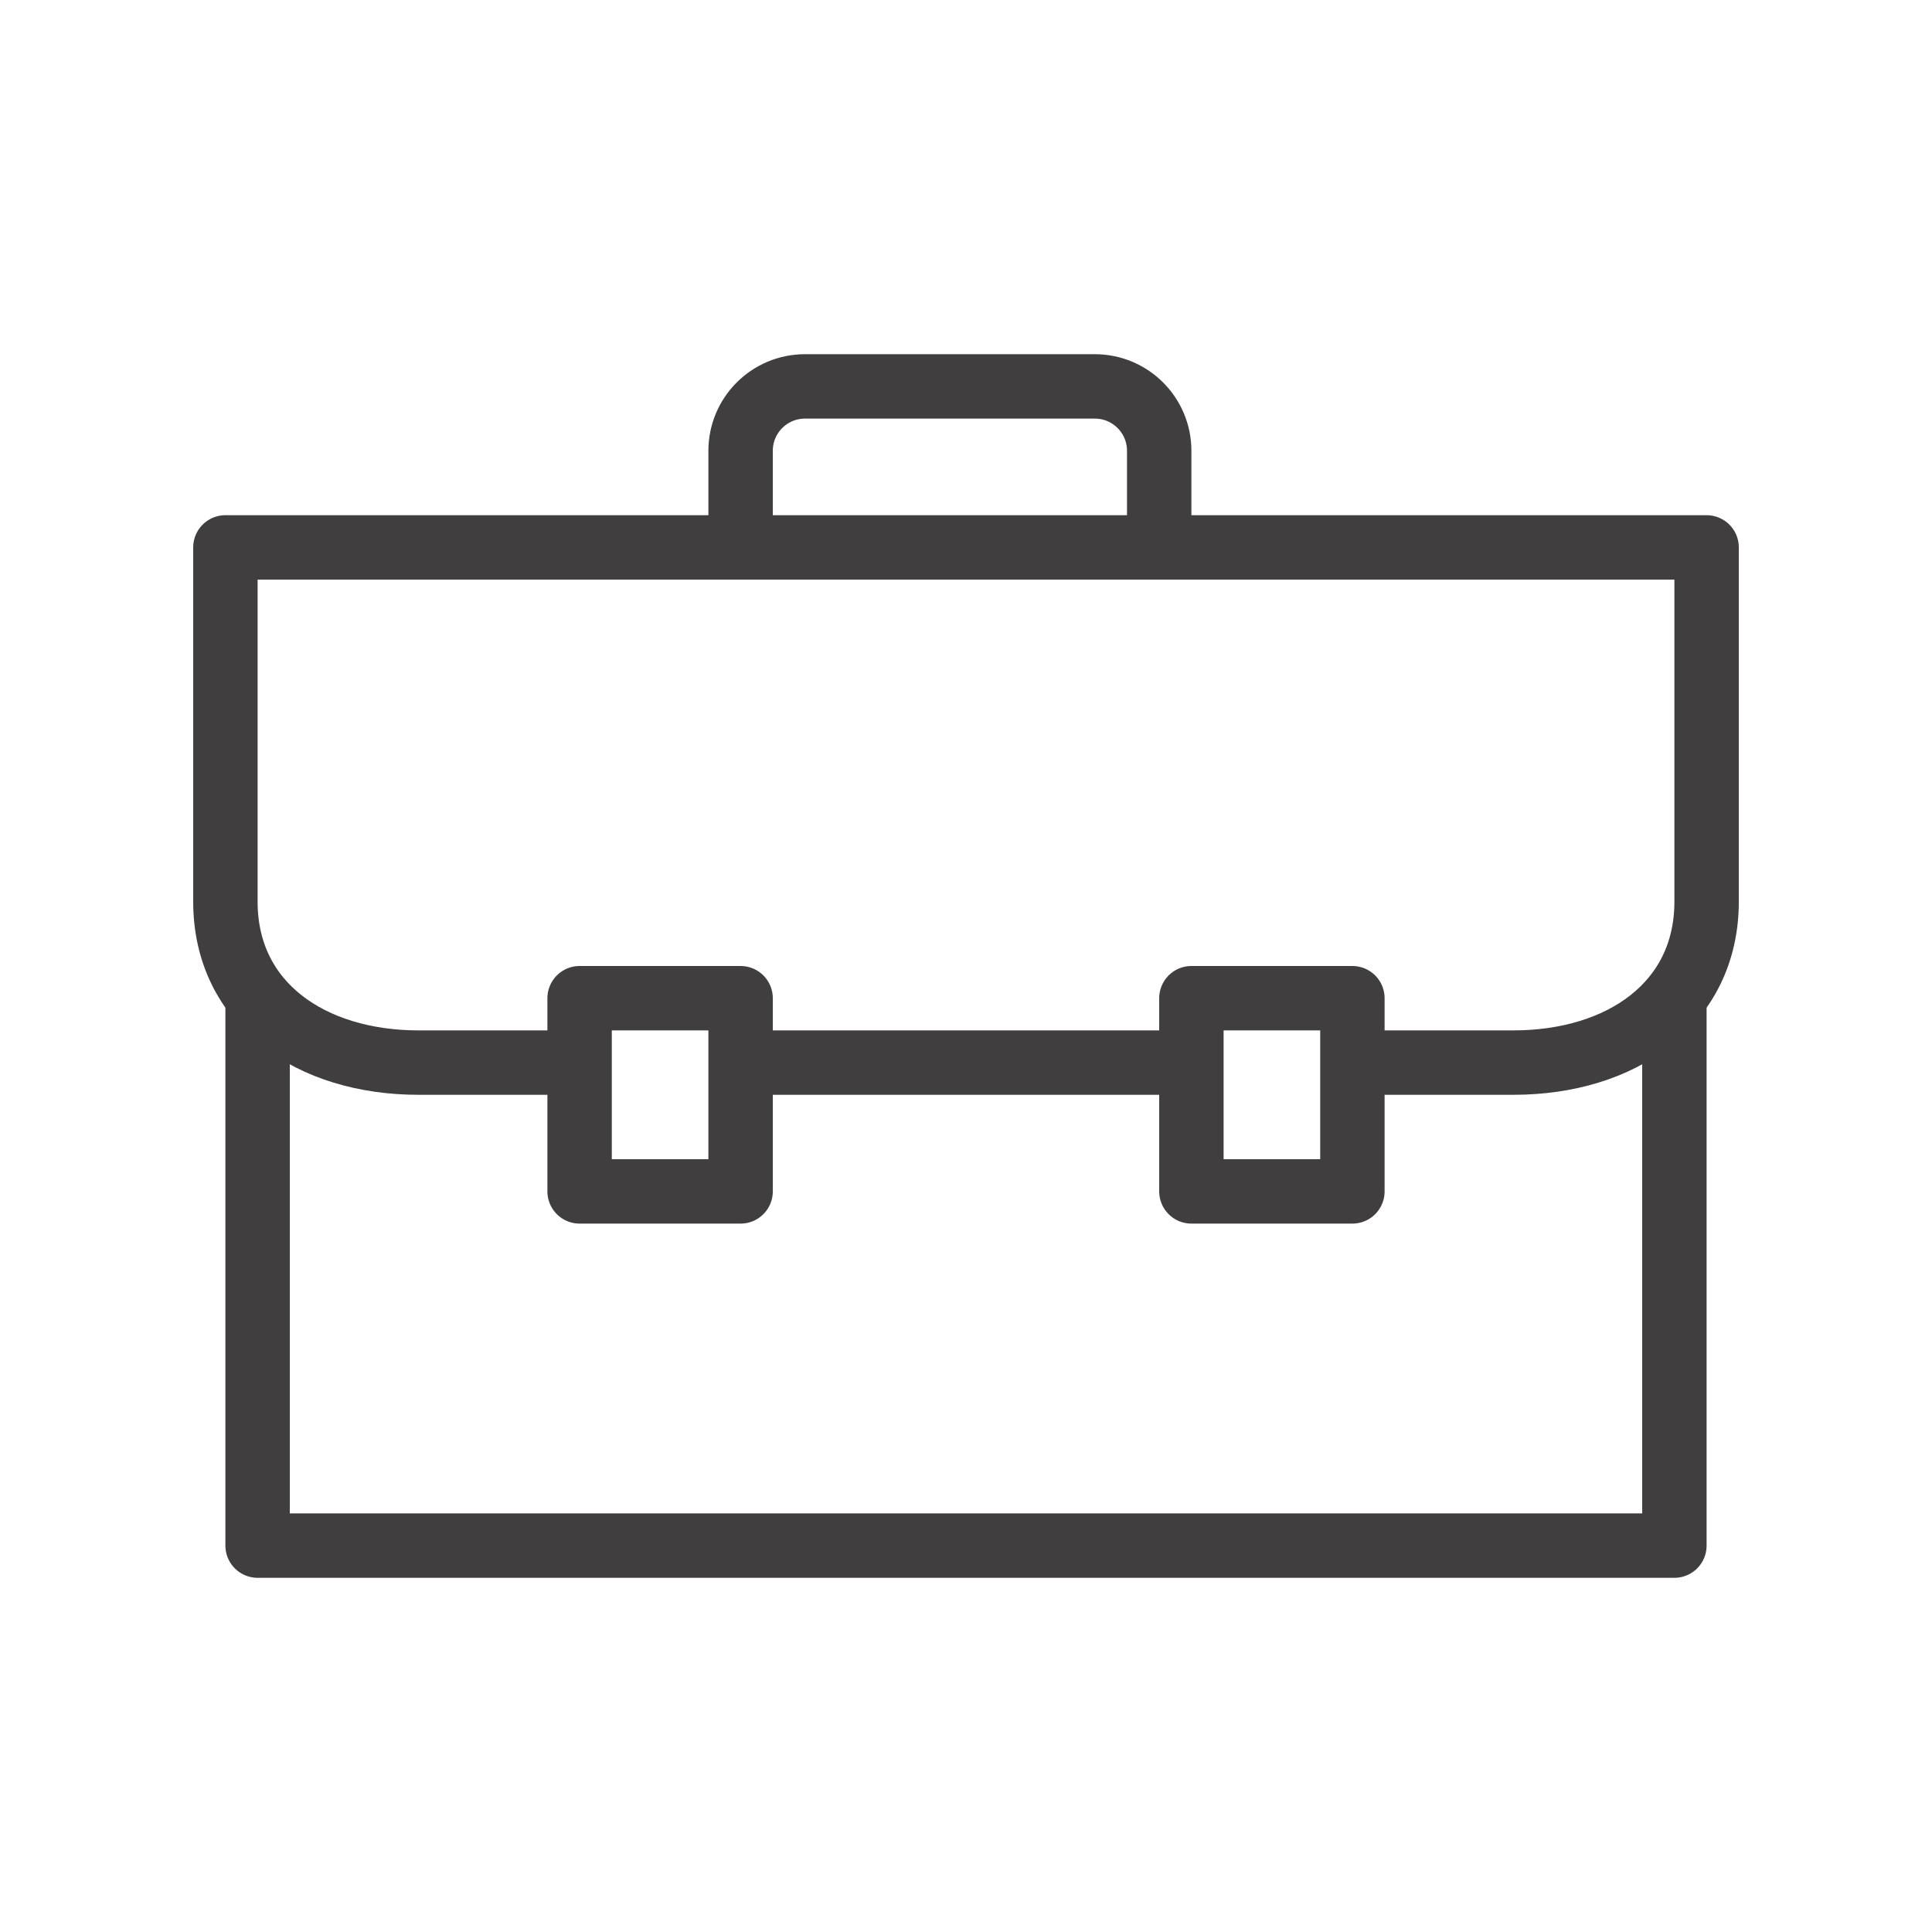
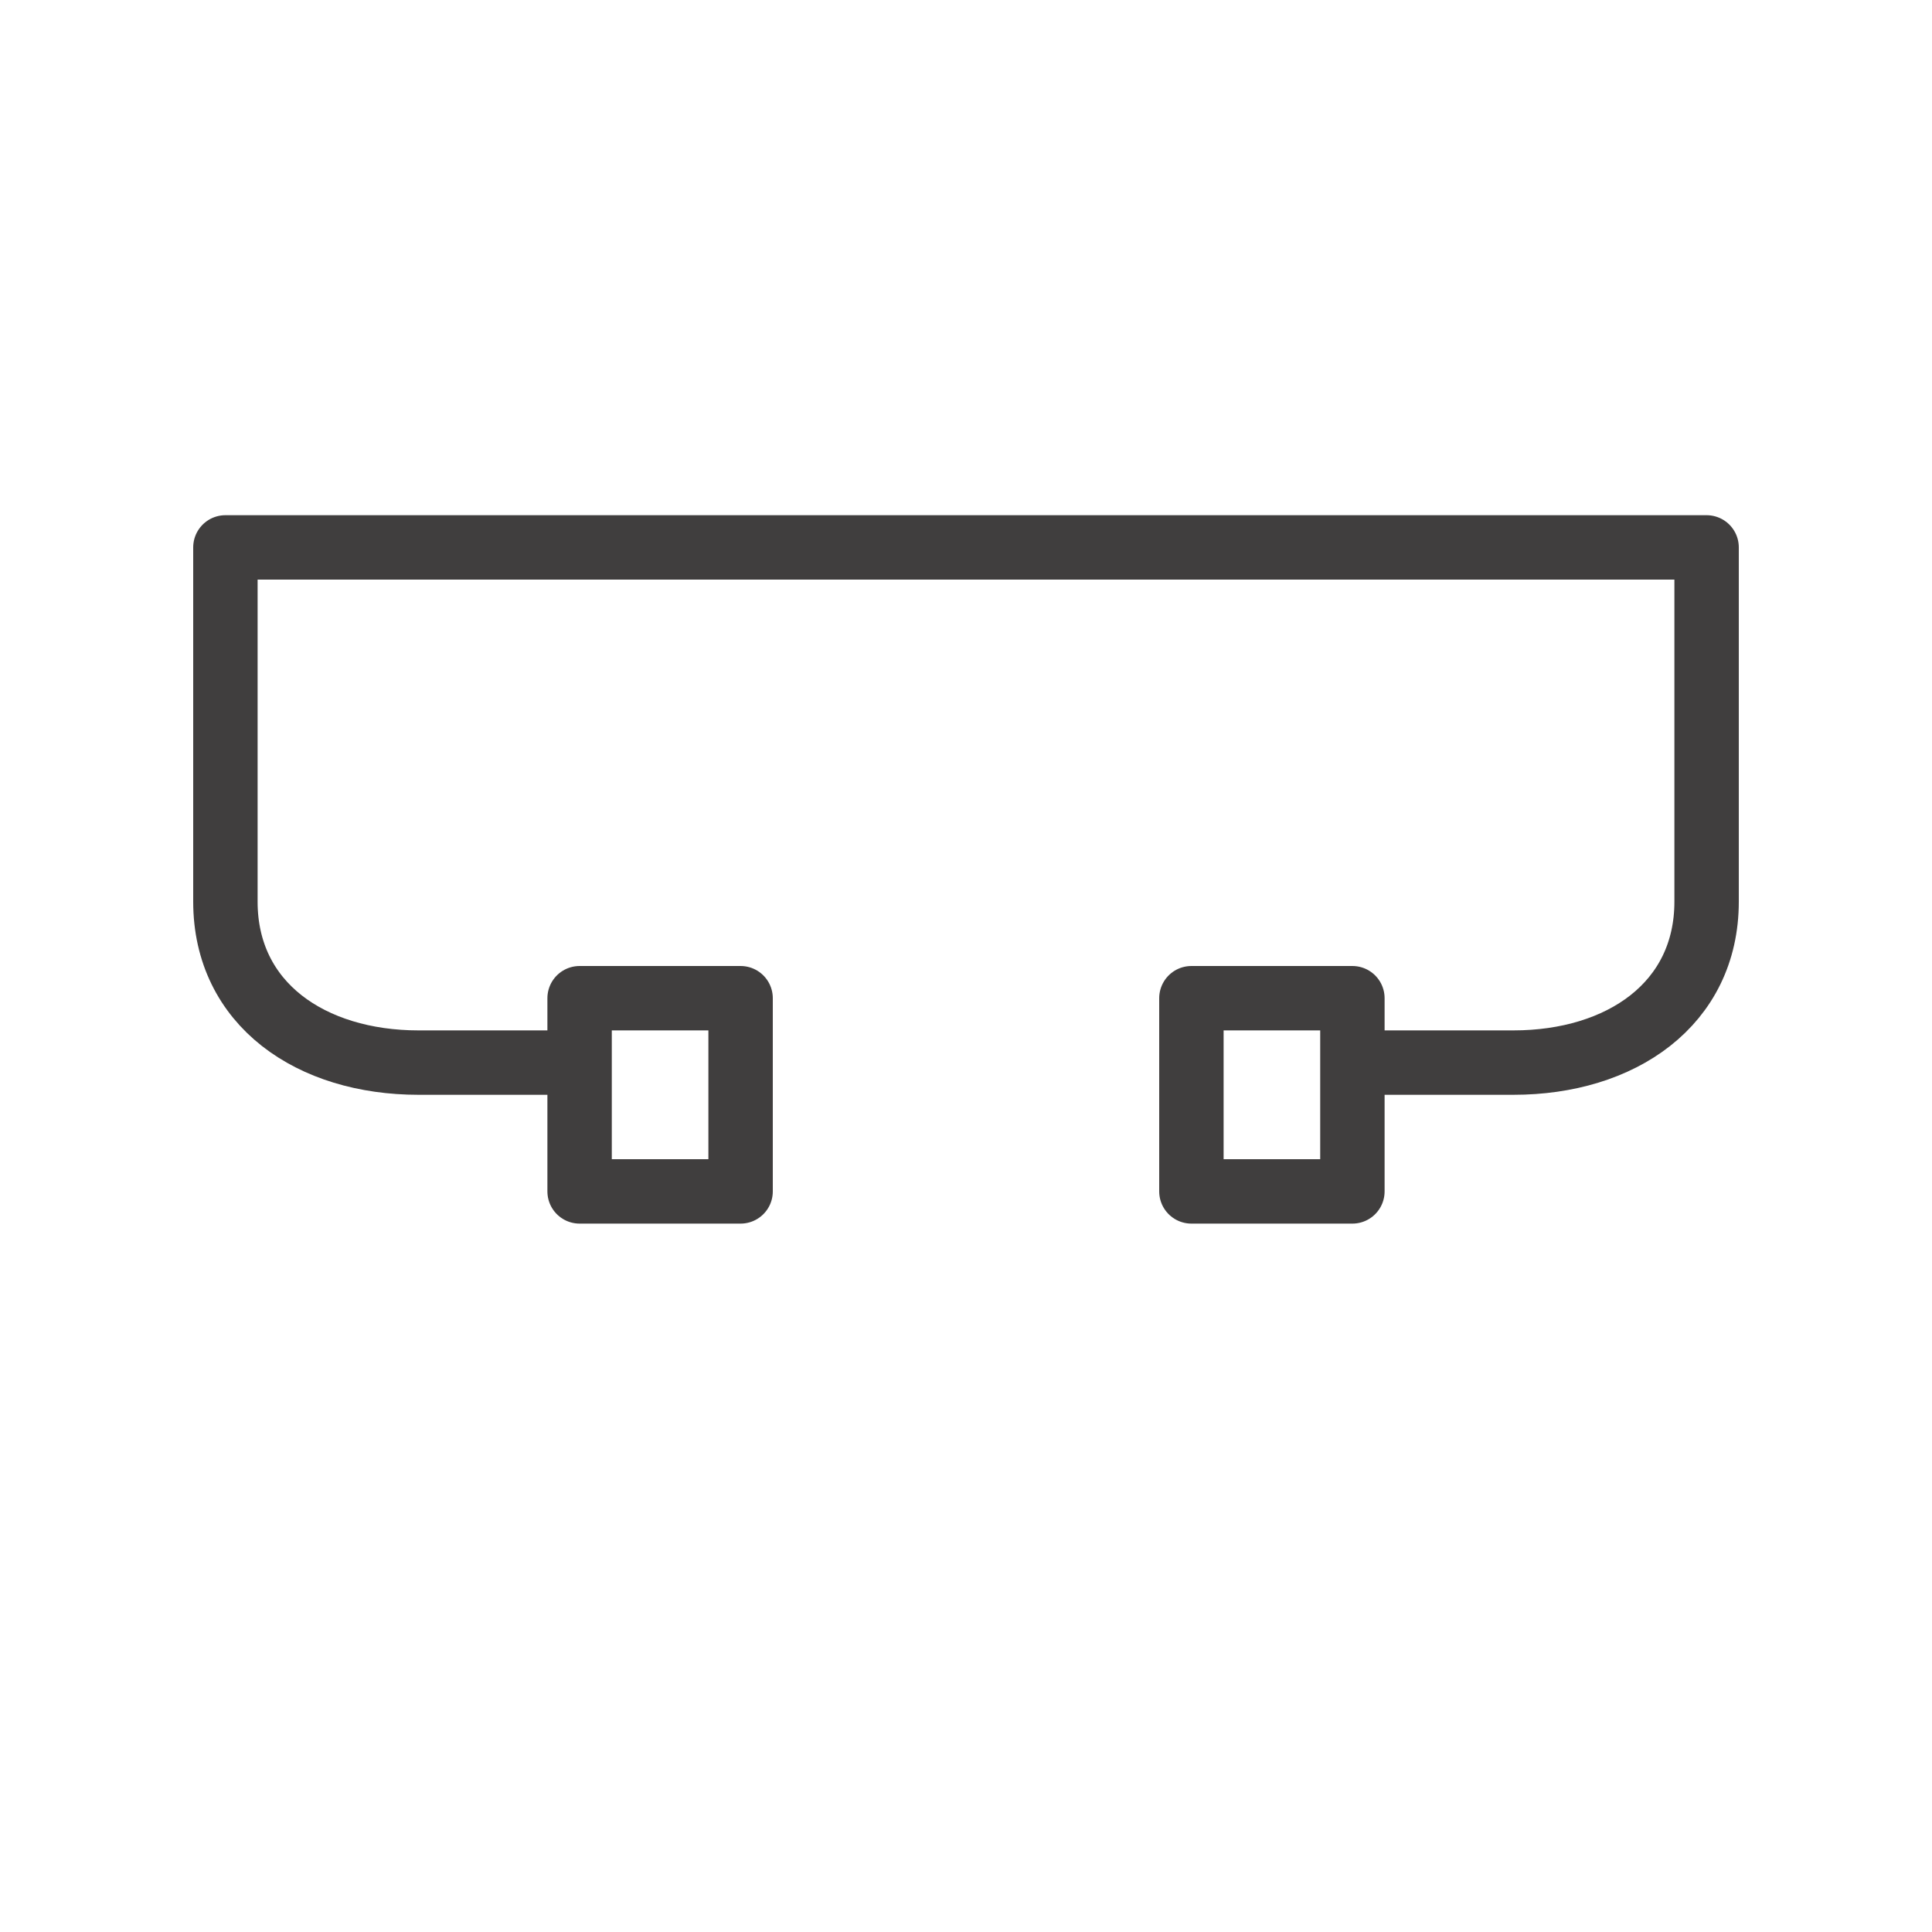
<svg xmlns="http://www.w3.org/2000/svg" version="1.1" id="Layer_1" x="0px" y="0px" viewBox="0 0 60 60" style="enable-background:new 0 0 60 60;" xml:space="preserve">
  <g>
    <g id="Group_1080">
-       <path id="Path_663" style="fill:none;stroke:#403E3E;stroke-width:2;stroke-linejoin:round;stroke-miterlimit:10;" d="M52,31v17H8    V31" />
-     </g>
+       </g>
    <rect id="Rectangle_629" x="18" y="31" style="fill:none;stroke:#403E3E;stroke-width:2;stroke-linejoin:round;stroke-miterlimit:10;" width="5" height="6" />
    <rect id="Rectangle_630" x="37" y="31" style="fill:none;stroke:#403E3E;stroke-width:2;stroke-linejoin:round;stroke-miterlimit:10;" width="5" height="6" />
    <g id="Group_1082">
-       <path id="Path_664" style="fill:none;stroke:#403E3E;stroke-width:2;stroke-linejoin:round;stroke-miterlimit:10;" d="M36,17v-3    c0-1.105-0.895-2-2-2h-9c-1.105,0-2,0.895-2,2v3" />
-       <line id="Line_346" style="fill:none;stroke:#403E3E;stroke-width:2;stroke-linejoin:round;stroke-miterlimit:10;" x1="37" y1="33" x2="23" y2="33" />
      <path id="Path_665" style="fill:none;stroke:#403E3E;stroke-width:2;stroke-linejoin:round;stroke-miterlimit:10;" d="M18,33h-5    c-3.338,0-6-1.814-6-5V17h46v11c0,3.186-2.662,5-6,5h-5" />
    </g>
  </g>
</svg>